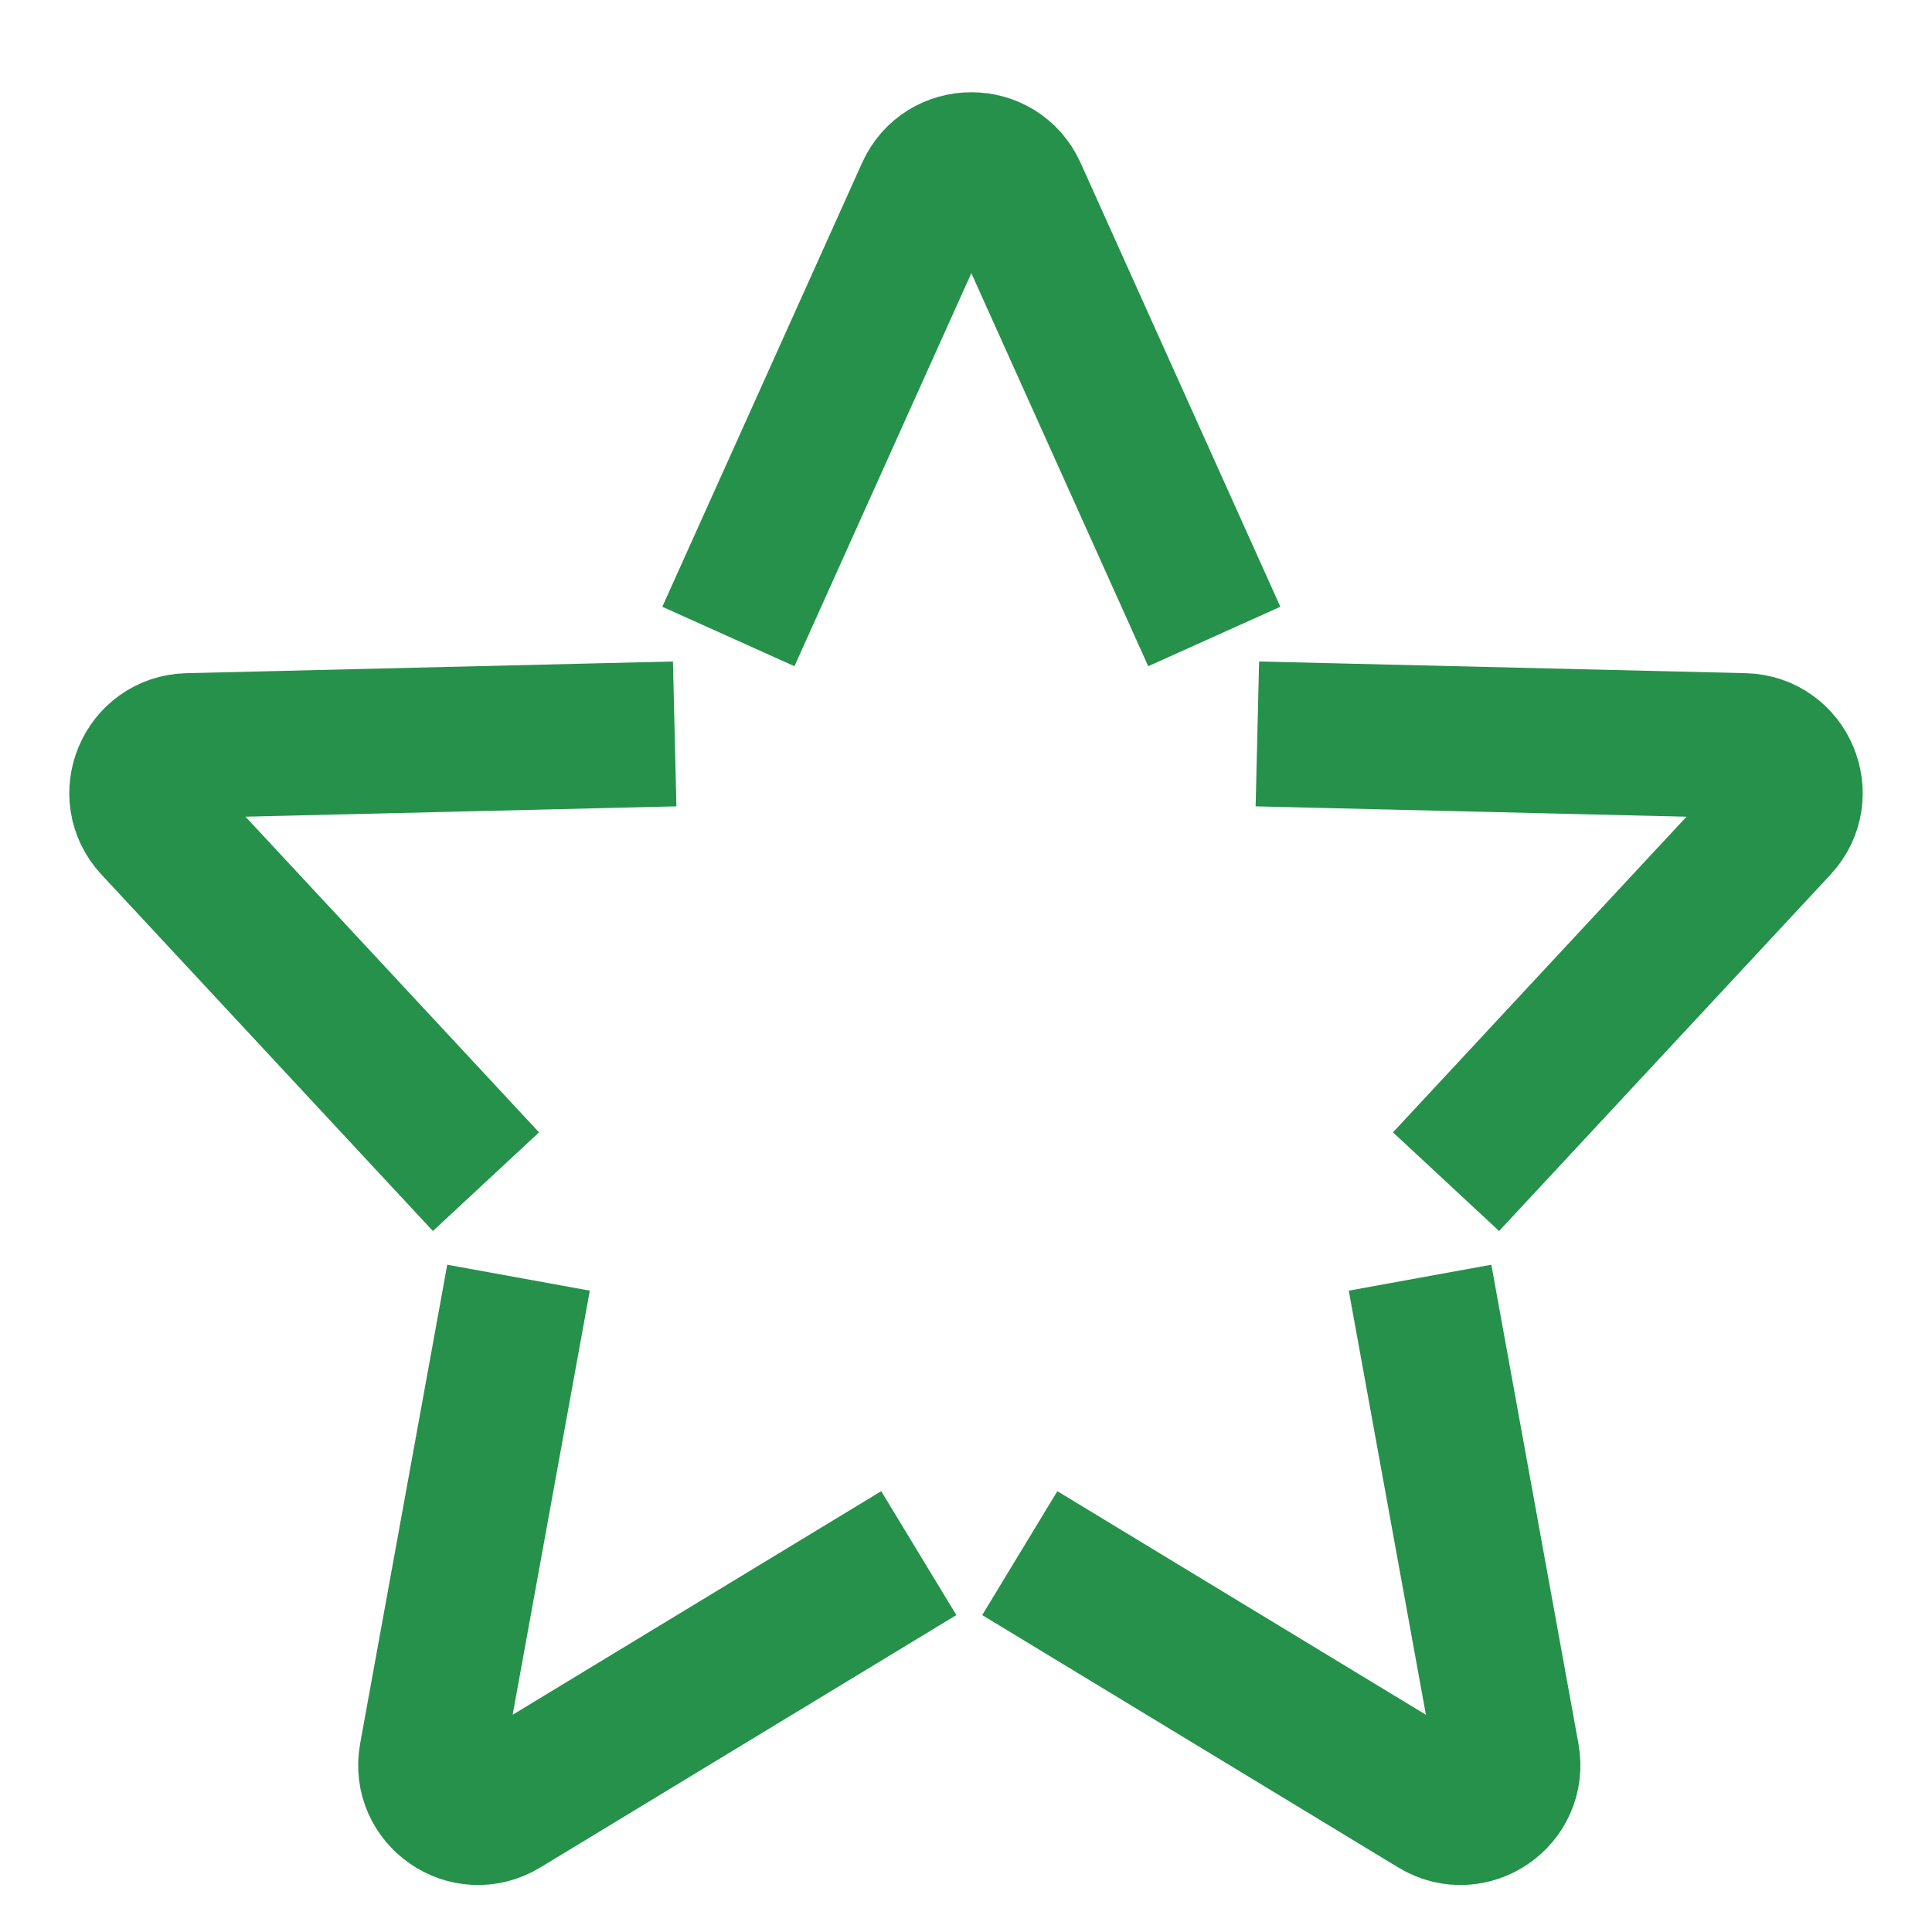
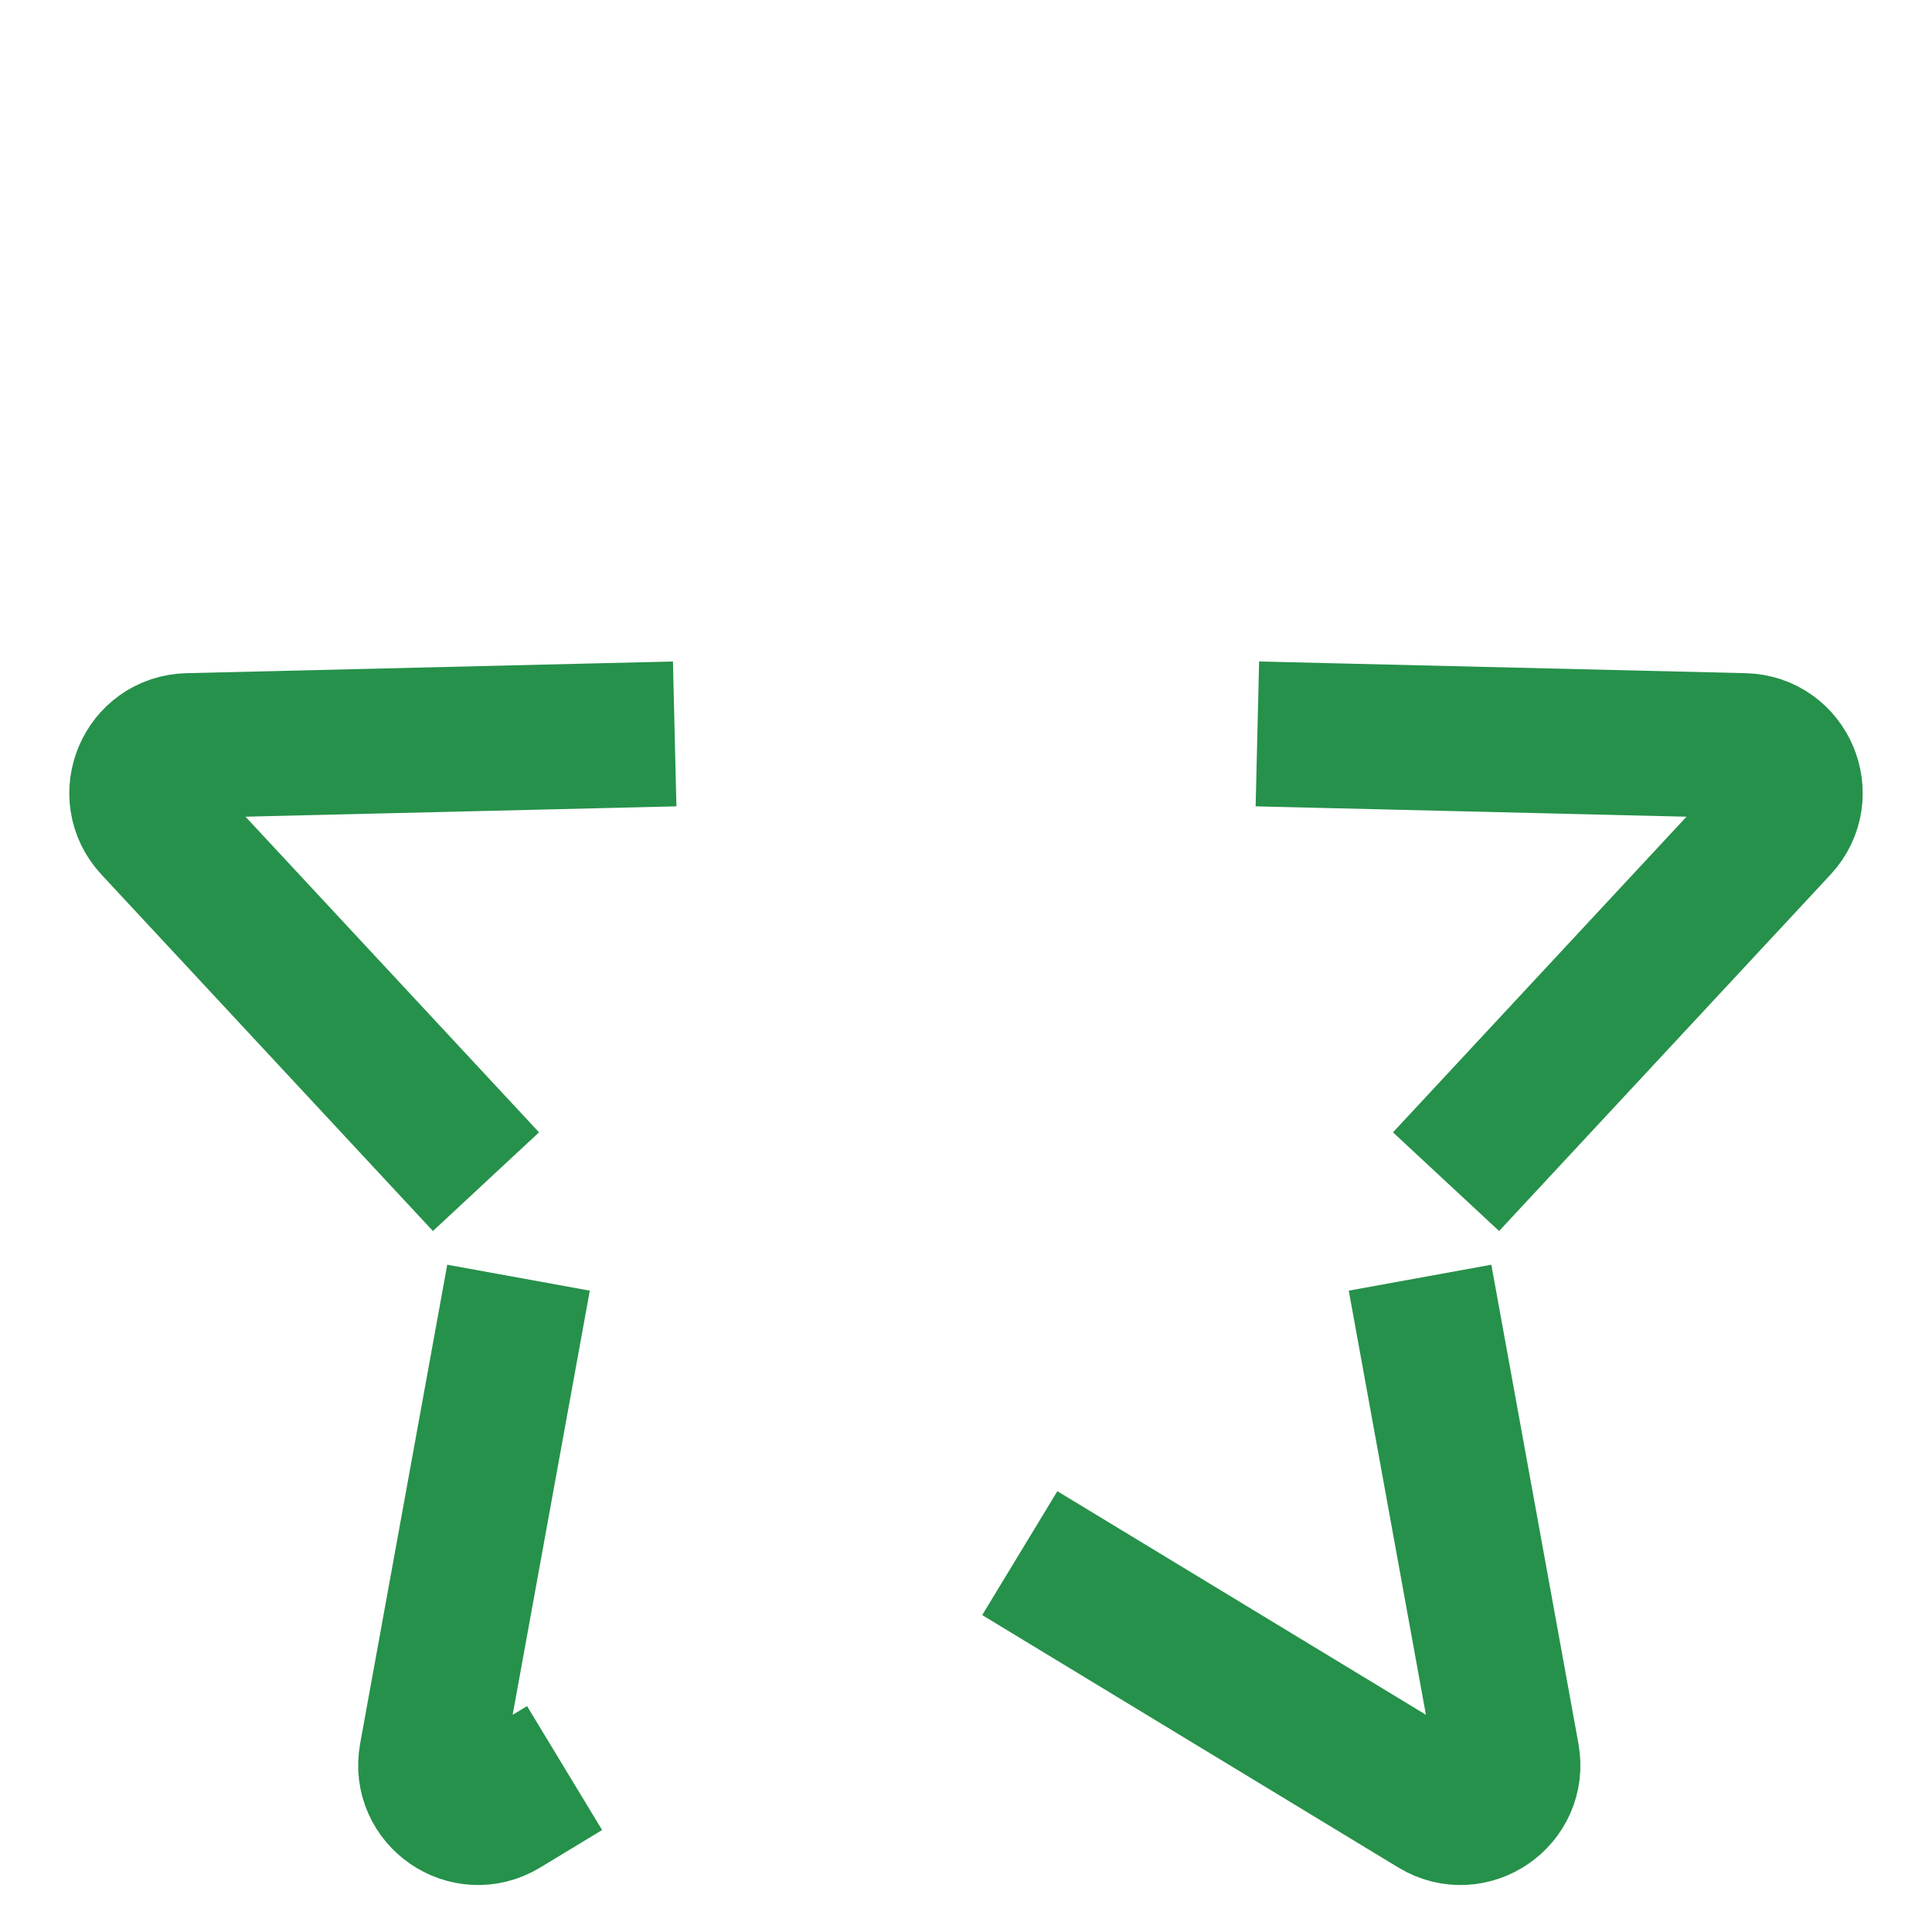
<svg xmlns="http://www.w3.org/2000/svg" width="40" height="40" viewBox="0 0 40 40" fill="none">
-   <path d="M15.696 11.81L19.216 3.988C19.563 3.217 20.658 3.217 21.005 3.988L24.525 11.81" stroke="#26914A" stroke-width="3" stroke-linecap="square" />
  <path d="M27.532 15.231L36.107 15.437C36.952 15.458 37.377 16.467 36.801 17.086L30.96 23.367" stroke="#26914A" stroke-width="3" stroke-linecap="square" />
  <path d="M29.669 27.929L31.204 36.368C31.355 37.2 30.453 37.821 29.73 37.383L22.396 32.934" stroke="#26914A" stroke-width="3" stroke-linecap="square" />
-   <path d="M10.467 27.929L8.932 36.368C8.781 37.2 9.683 37.821 10.406 37.383L17.74 32.934" stroke="#26914A" stroke-width="3" stroke-linecap="square" />
+   <path d="M10.467 27.929L8.932 36.368C8.781 37.2 9.683 37.821 10.406 37.383" stroke="#26914A" stroke-width="3" stroke-linecap="square" />
  <path d="M12.469 15.231L3.894 15.437C3.048 15.458 2.623 16.467 3.199 17.086L9.04 23.367" stroke="#26914A" stroke-width="3" stroke-linecap="square" />
</svg>